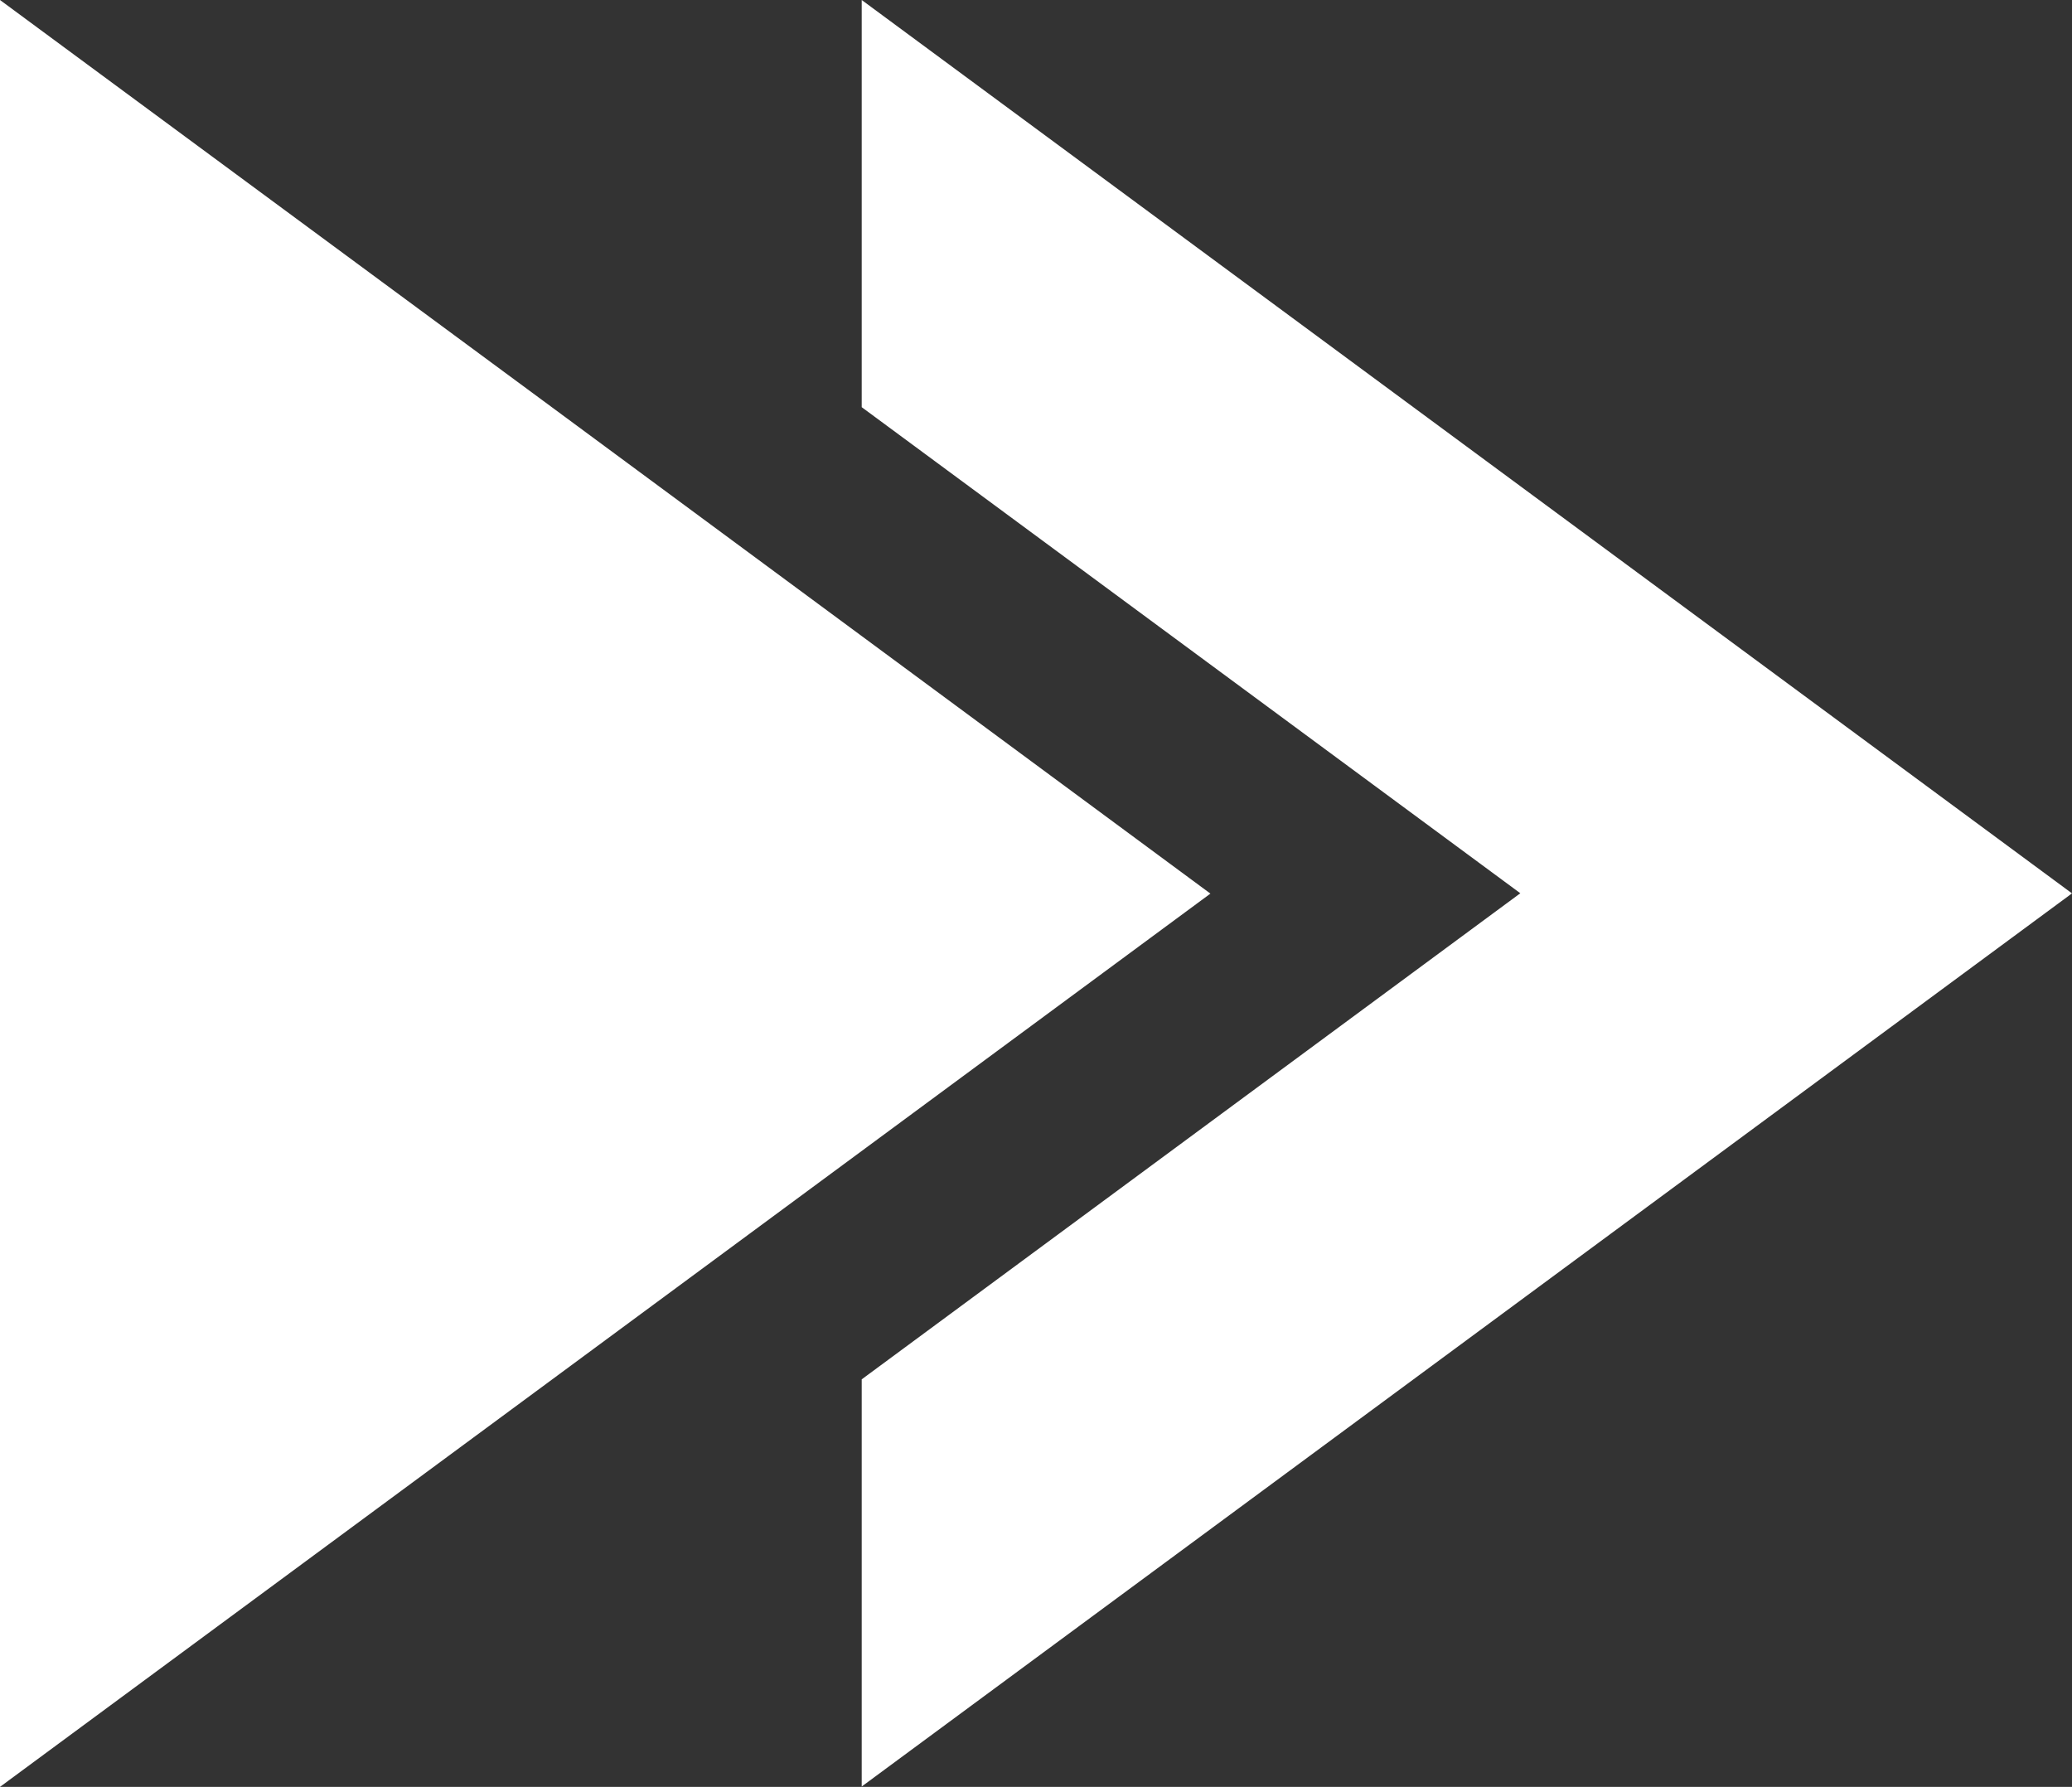
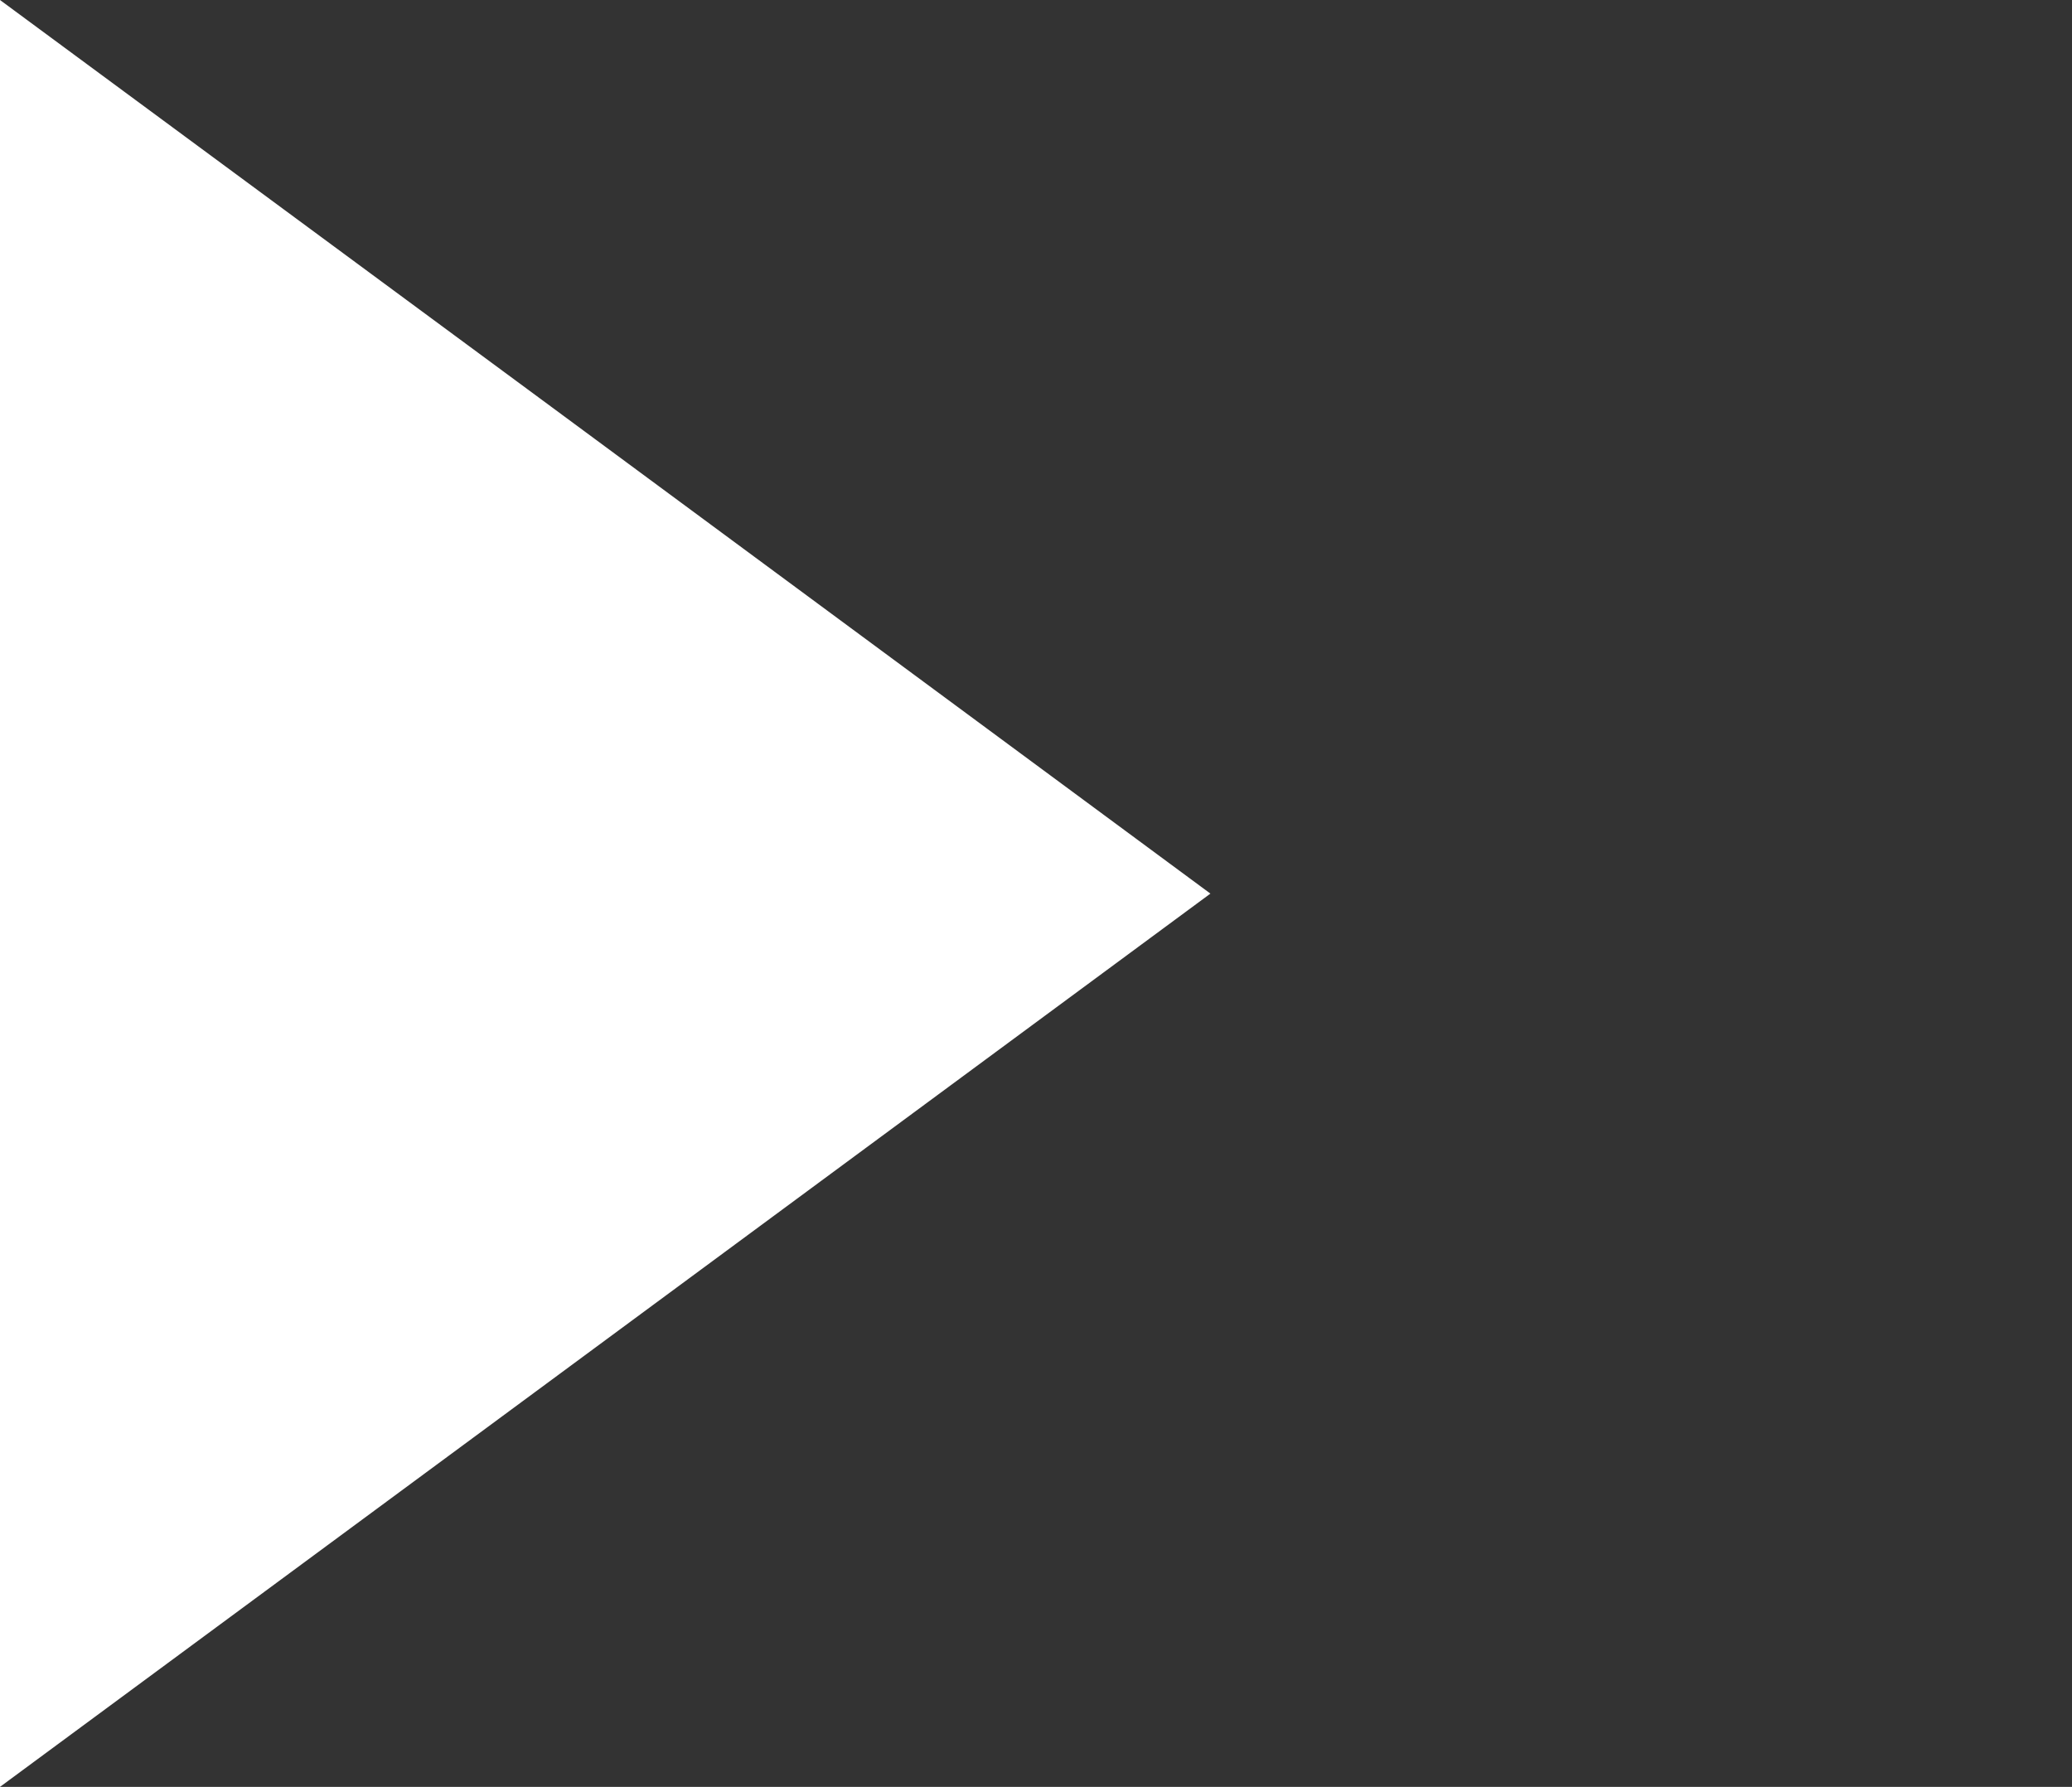
<svg xmlns="http://www.w3.org/2000/svg" width="17.303" height="14.921" viewBox="0 0 17.303 14.921">
  <rect x="0" y="0" width="17.303" height="14.921" fill="#333333" stroke="none" />
  <g transform="translate(0 -1)">
-     <path d="M34.007,0V3.4l5.5,4.059-5.5,4.059v3.4L44.114,7.46Z" transform="translate(-26.811 1)" fill="#fff" />
-     <path d="M0,0V14.921l4.608-3.4,5.5-4.059L4.608,3.4Z" transform="translate(0 1)" fill="#fff" />
+     <path d="M0,0V14.921l4.608-3.4,5.5-4.059L4.608,3.4" transform="translate(0 1)" fill="#fff" />
  </g>
</svg>